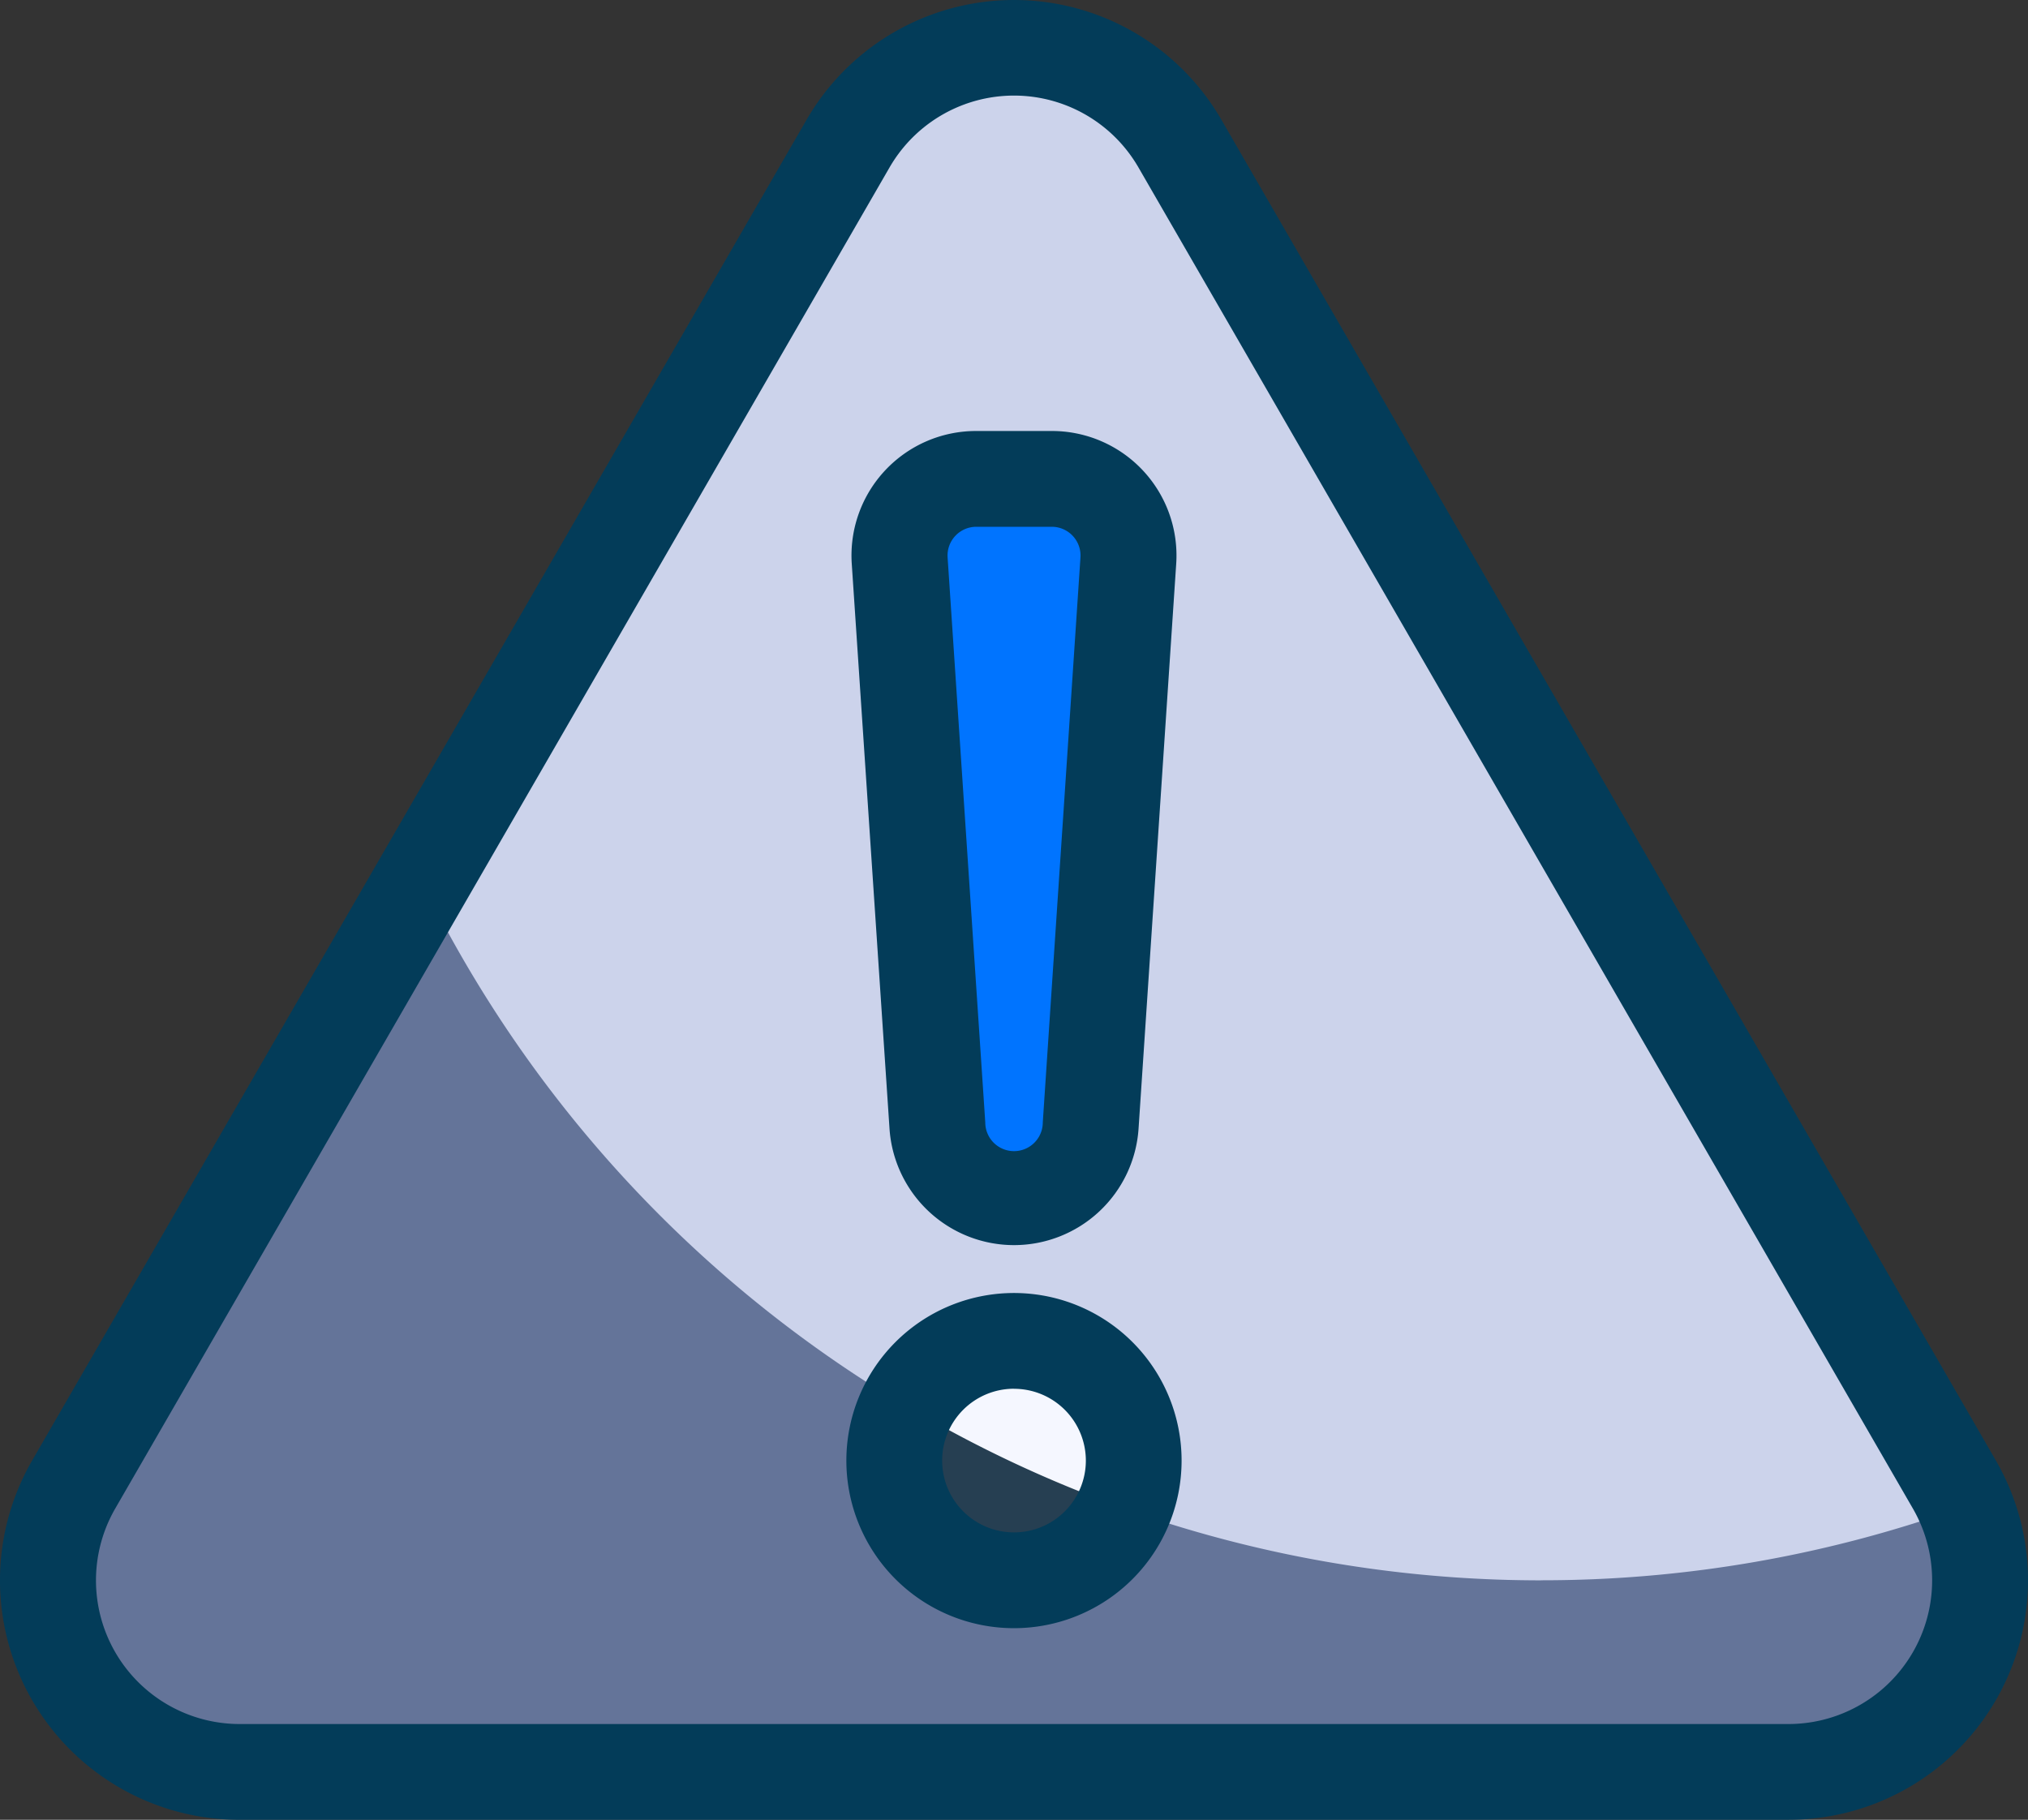
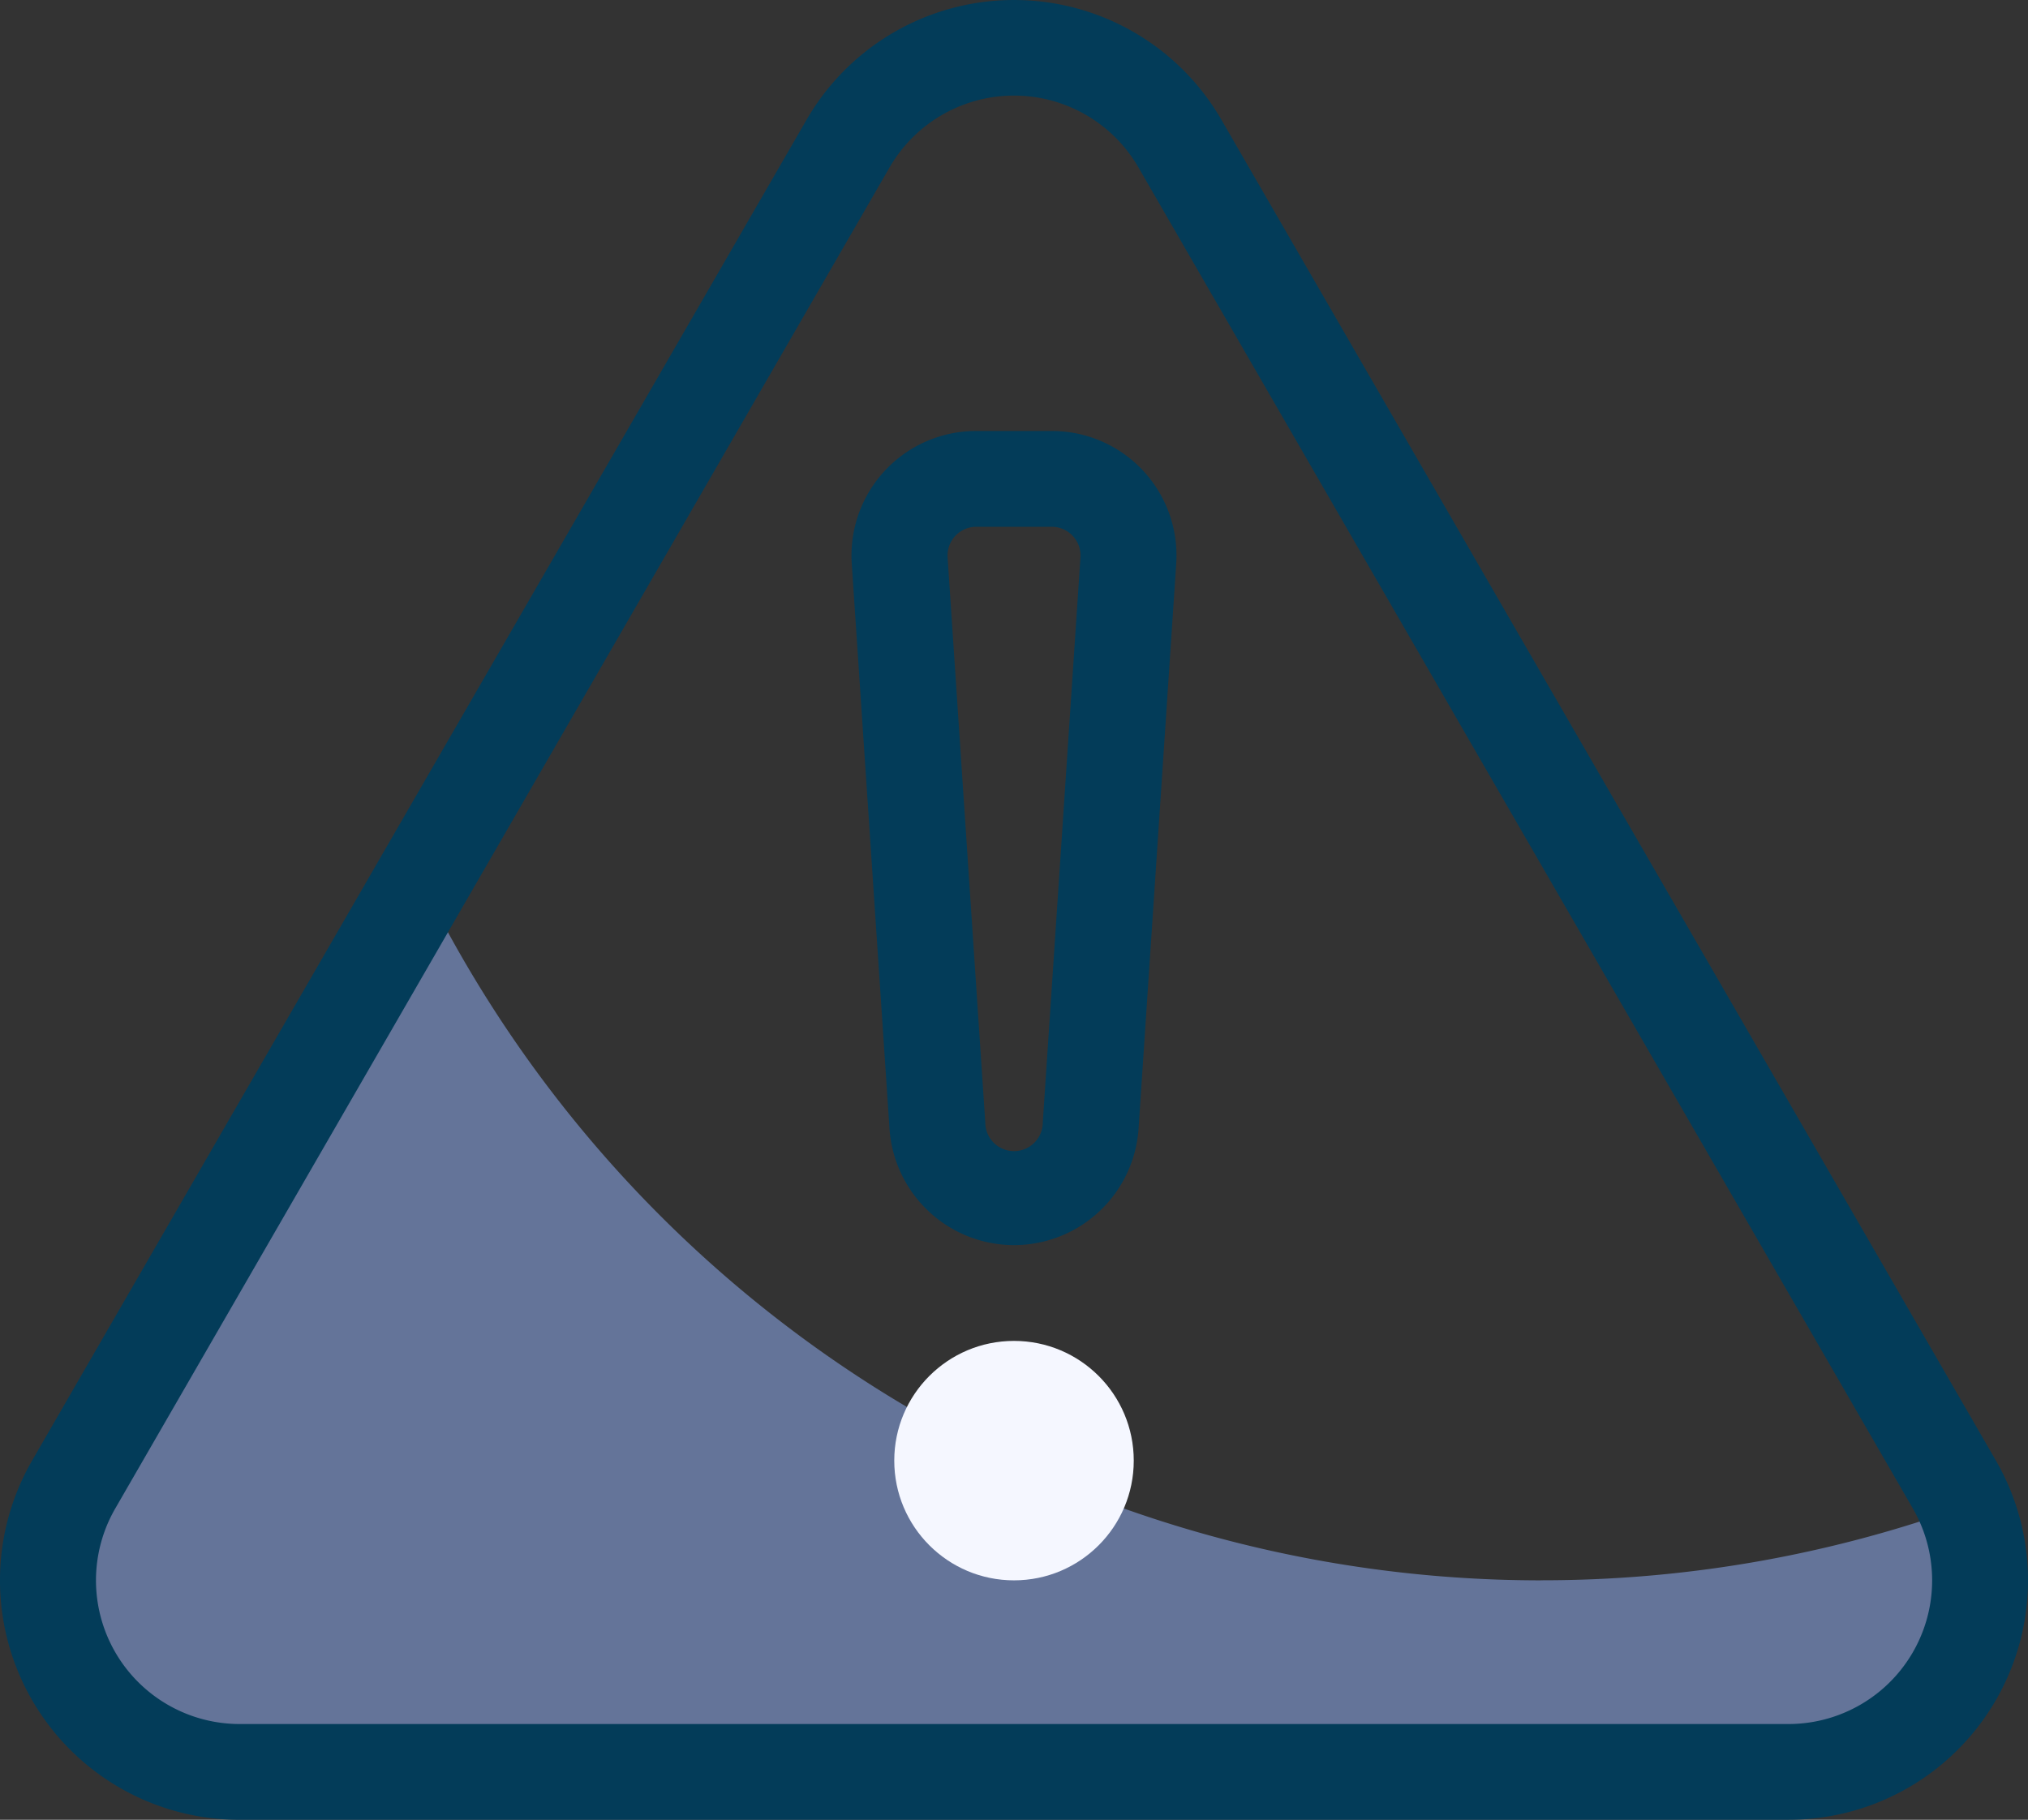
<svg xmlns="http://www.w3.org/2000/svg" width="123.413" height="110.763" viewBox="0 0 123.413 110.763">
  <rect x="0" y="0" width="123.413" height="110.763" fill="#333333" stroke="none" />
  <g id="Threats" transform="translate(-2.83 -4)">
-     <path id="Path_56638" data-name="Path 56638" d="M52.517,10.829,5.4,92.445a11.659,11.659,0,0,0,10.1,17.489h94.242a11.659,11.659,0,0,0,10.1-17.489L72.711,10.829a11.659,11.659,0,0,0-20.194,0Z" transform="translate(1.922 1.915)" fill="#ccd3eb" />
    <path id="Path_56639" data-name="Path 56639" d="M94.677,64.934a75.788,75.788,0,0,1-68.1-42.522L5.4,59.1a11.659,11.659,0,0,0,10.1,17.489h94.242a11.659,11.659,0,0,0,10.744-16.171,75.6,75.6,0,0,1-25.8,4.512Z" transform="translate(1.922 35.255)" fill="#647499" />
-     <path id="Path_56640" data-name="Path 56640" d="M26.285,14h4.582a4.664,4.664,0,0,1,4.664,4.984L33.24,53.35a4.673,4.673,0,0,1-9.327,0L21.621,18.984A4.664,4.664,0,0,1,26.285,14Z" transform="translate(35.961 19.148)" fill="#0074ff" />
    <circle id="Ellipse_1306" data-name="Ellipse 1306" cx="7.287" cy="7.287" r="7.287" transform="translate(57.25 85.615)" fill="#f5f7ff" />
-     <path id="Path_56641" data-name="Path 56641" d="M28.787,43.945a7.287,7.287,0,0,0,6.684-4.393,75.094,75.094,0,0,1-13.155-6.179,7.208,7.208,0,0,0-.816,3.285A7.287,7.287,0,0,0,28.787,43.945Z" transform="translate(35.75 56.244)" fill="#263f52" />
    <path id="Path_56642" data-name="Path 56642" d="M111.658,114.763H17.416A14.574,14.574,0,0,1,4.783,92.9L51.915,11.287a14.574,14.574,0,0,1,25.242,0L124.291,92.9a14.574,14.574,0,0,1-12.621,21.861ZM56.958,14.2,9.843,95.817a8.744,8.744,0,0,0,7.579,13.117h94.236a8.744,8.744,0,0,0,7.579-13.117L72.115,14.2a8.744,8.744,0,0,0-15.157,0Z" transform="translate(0)" fill="#033c59" />
    <path id="Path_56643" data-name="Path 56643" d="M30.5,62.552a7.6,7.6,0,0,1-7.579-7.083L20.624,21.092A7.579,7.579,0,0,1,28.206,13h4.582a7.579,7.579,0,0,1,7.579,8.092L38.076,55.469A7.6,7.6,0,0,1,30.5,62.552ZM28.206,18.83a1.749,1.749,0,0,0-1.749,1.877l2.291,34.375a1.749,1.749,0,0,0,3.5,0L34.54,20.707a1.749,1.749,0,0,0-1.749-1.877Z" transform="translate(34.04 17.233)" fill="#033c59" />
-     <path id="Path_56644" data-name="Path 56644" d="M30.7,51.4A10.2,10.2,0,1,1,40.9,41.2,10.2,10.2,0,0,1,30.7,51.4Zm0-14.574A4.372,4.372,0,1,0,35.074,41.2,4.372,4.372,0,0,0,30.7,36.83Z" transform="translate(33.835 51.7)" fill="#033c59" />
  </g>
</svg>